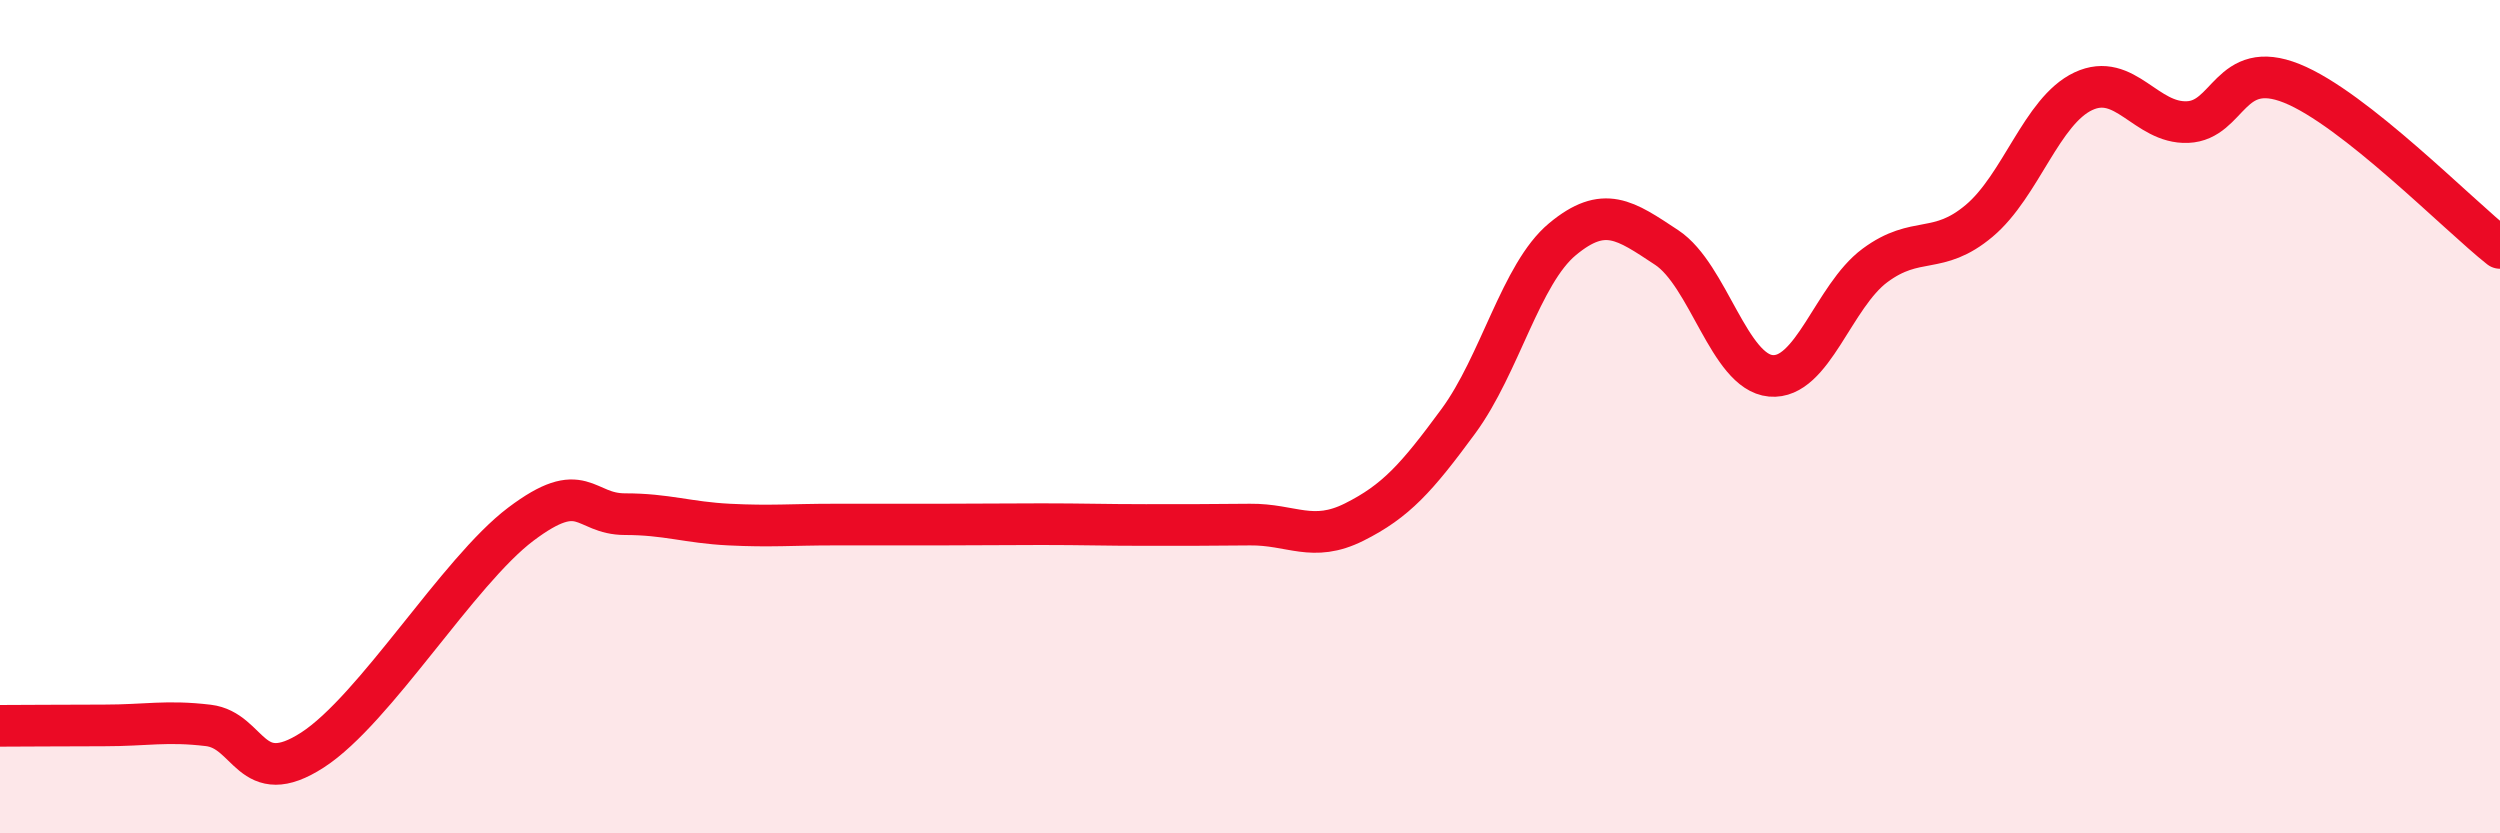
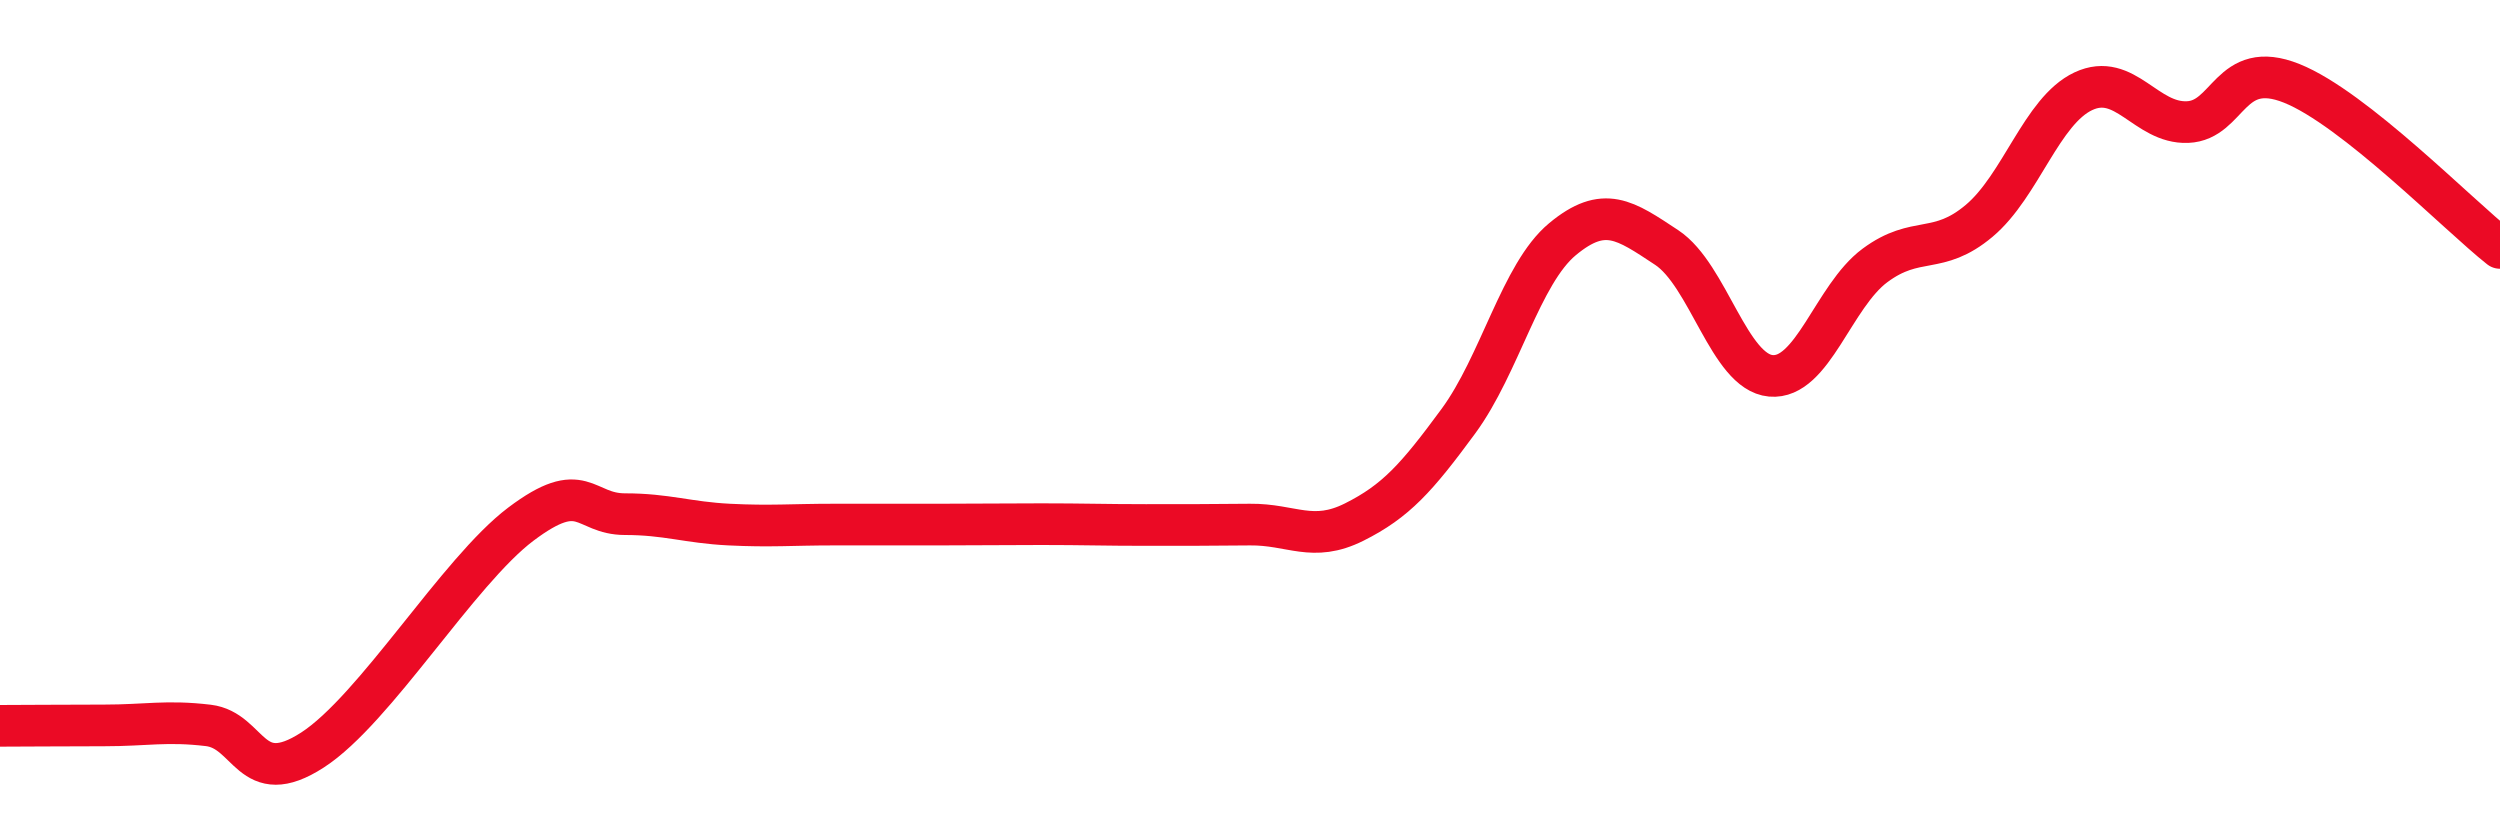
<svg xmlns="http://www.w3.org/2000/svg" width="60" height="20" viewBox="0 0 60 20">
-   <path d="M 0,17.42 C 0.5,17.42 1.5,17.41 2.5,17.41 C 3.5,17.41 4,17.29 5,17.41 C 6,17.53 6,18.97 7.5,18 C 9,17.03 11,13.71 12.5,12.58 C 14,11.45 14,12.34 15,12.34 C 16,12.34 16.5,12.54 17.5,12.59 C 18.5,12.64 19,12.59 20,12.59 C 21,12.59 21.5,12.59 22.5,12.59 C 23.5,12.59 24,12.58 25,12.58 C 26,12.58 26.5,12.6 27.5,12.6 C 28.5,12.6 29,12.6 30,12.59 C 31,12.58 31.5,13.03 32.5,12.53 C 33.5,12.03 34,11.47 35,10.11 C 36,8.75 36.5,6.57 37.5,5.74 C 38.5,4.91 39,5.28 40,5.94 C 41,6.6 41.5,8.93 42.5,9.02 C 43.5,9.11 44,7.11 45,6.37 C 46,5.63 46.5,6.14 47.5,5.3 C 48.5,4.46 49,2.66 50,2.19 C 51,1.72 51.5,2.97 52.5,2.93 C 53.5,2.89 53.5,1.4 55,2 C 56.5,2.6 59,5.16 60,5.95L60 20L0 20Z" fill="#EB0A25" opacity="0.1" stroke-linecap="round" stroke-linejoin="round" />
  <path d="M 0,17.42 C 0.5,17.42 1.5,17.41 2.5,17.41 C 3.5,17.41 4,17.29 5,17.41 C 6,17.53 6,18.97 7.5,18 C 9,17.03 11,13.71 12.5,12.58 C 14,11.45 14,12.34 15,12.34 C 16,12.34 16.5,12.54 17.5,12.59 C 18.5,12.64 19,12.59 20,12.59 C 21,12.59 21.5,12.59 22.5,12.59 C 23.5,12.59 24,12.58 25,12.58 C 26,12.58 26.5,12.6 27.5,12.6 C 28.5,12.6 29,12.6 30,12.59 C 31,12.58 31.5,13.03 32.5,12.53 C 33.5,12.03 34,11.47 35,10.11 C 36,8.75 36.5,6.57 37.5,5.74 C 38.5,4.91 39,5.28 40,5.94 C 41,6.6 41.5,8.93 42.5,9.02 C 43.5,9.11 44,7.11 45,6.37 C 46,5.63 46.5,6.14 47.5,5.3 C 48.5,4.46 49,2.66 50,2.19 C 51,1.72 51.5,2.97 52.5,2.93 C 53.5,2.89 53.5,1.4 55,2 C 56.5,2.6 59,5.16 60,5.95" stroke="#EB0A25" stroke-width="1" fill="none" stroke-linecap="round" stroke-linejoin="round" />
</svg>